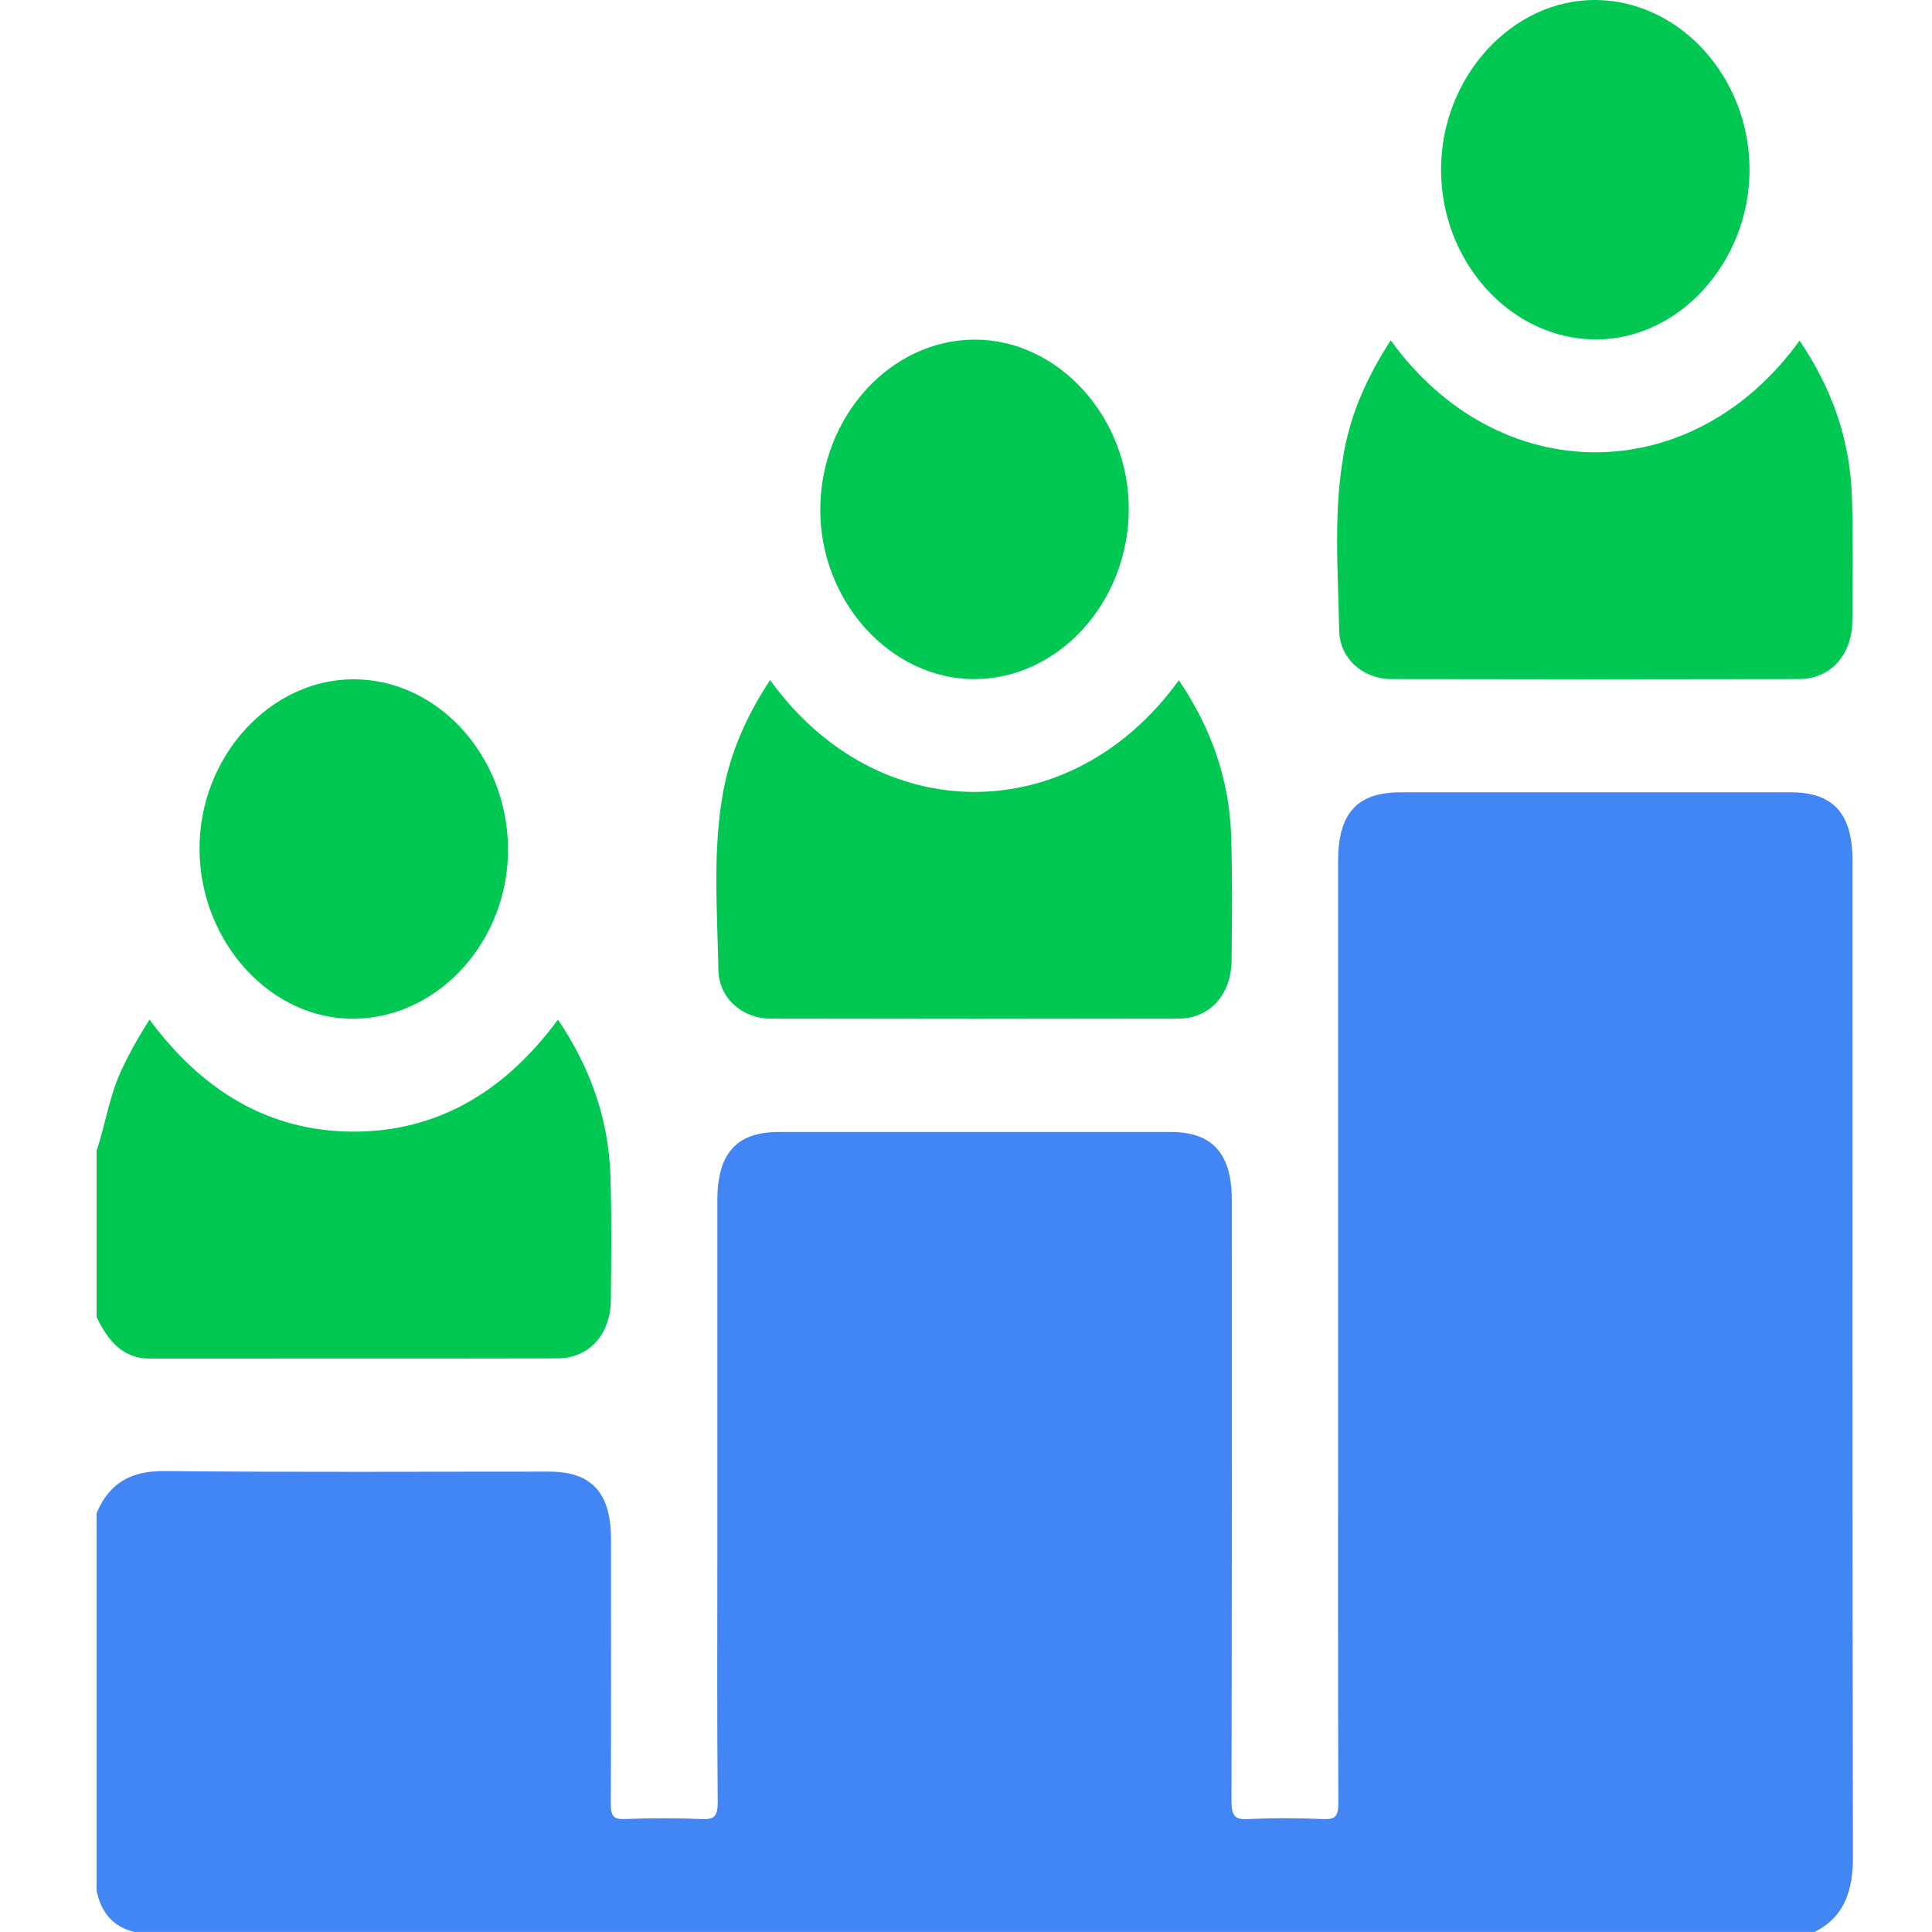
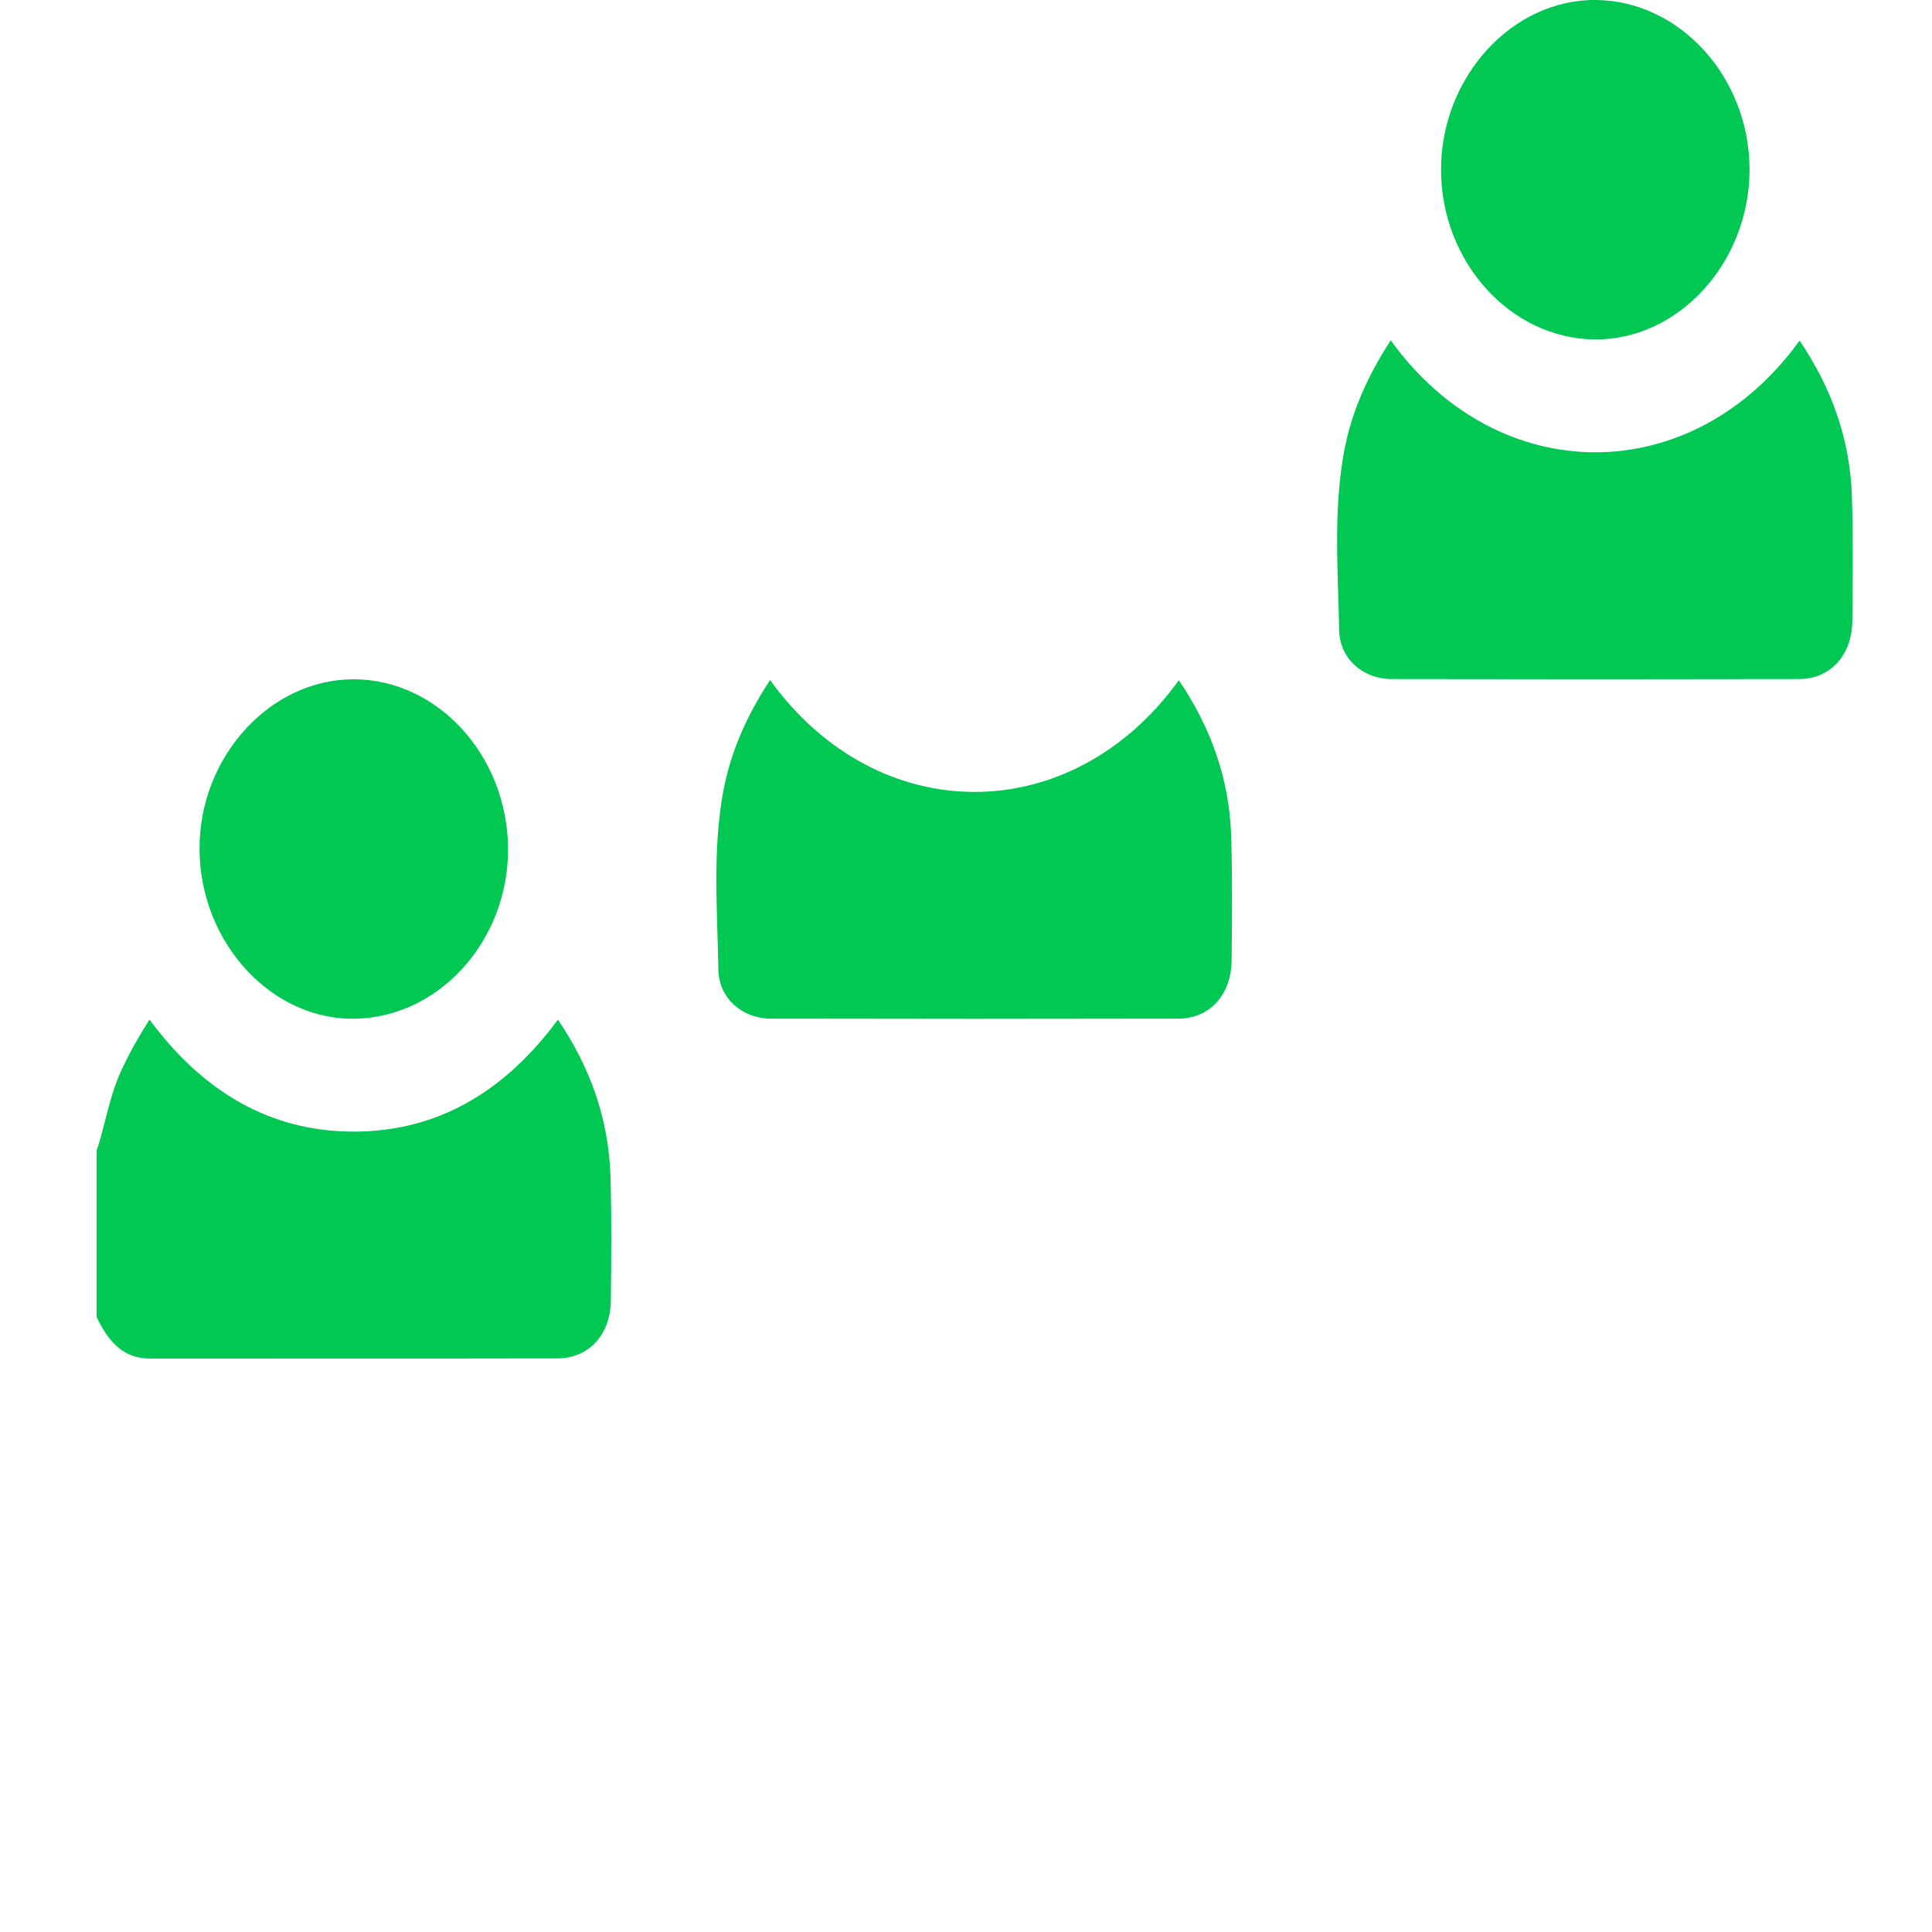
<svg xmlns="http://www.w3.org/2000/svg" width="80" height="80" viewBox="0 0 80 80" fill="none">
  <g id="Frame" clip-path="url(#clip0_2262_2207)">
-     <path id="Vector" d="M4 62.655C4.566 61.319 5.524 60.9 6.844 60.913C12.143 60.968 17.444 60.935 22.744 60.937C24.499 60.937 25.301 61.816 25.301 63.741C25.302 67.385 25.31 71.03 25.292 74.674C25.29 75.164 25.379 75.344 25.862 75.325C26.925 75.28 27.991 75.278 29.054 75.325C29.569 75.347 29.724 75.219 29.719 74.616C29.687 71.257 29.704 67.899 29.704 64.54C29.704 59.594 29.704 54.647 29.704 49.701C29.704 47.76 30.499 46.874 32.24 46.874C37.659 46.872 43.077 46.872 48.494 46.874C50.193 46.874 51.003 47.771 51.005 49.652C51.007 57.956 51.012 66.263 50.993 74.567C50.991 75.172 51.119 75.356 51.68 75.327C52.718 75.274 53.763 75.28 54.801 75.325C55.3 75.347 55.423 75.198 55.419 74.647C55.398 69.231 55.407 63.817 55.407 58.401C55.407 50.826 55.407 43.249 55.407 35.674C55.407 33.679 56.189 32.811 57.982 32.809C63.376 32.809 68.771 32.807 74.165 32.809C75.912 32.809 76.708 33.693 76.708 35.631C76.708 49.376 76.695 63.123 76.727 76.869C76.731 78.319 76.361 79.375 75.144 79.998C51.951 79.998 28.755 79.998 5.562 79.998C4.707 79.792 4.185 79.22 4 78.28C4 73.072 4 67.863 4 62.655Z" fill="#4285F4" />
    <path id="Vector_2" d="M4 47.656C4.358 46.574 4.522 45.426 4.997 44.383C5.337 43.637 5.734 42.939 6.19 42.218C8.379 45.181 11.162 46.854 14.633 46.858C18.114 46.862 20.908 45.2 23.103 42.22C24.416 44.162 25.203 46.296 25.278 48.7C25.331 50.415 25.311 52.135 25.294 53.852C25.279 55.264 24.382 56.244 23.087 56.248C17.459 56.26 11.832 56.25 6.203 56.256C5.086 56.258 4.47 55.517 4 54.535C4 52.239 4 49.946 4 47.656Z" fill="#00C853" />
    <path id="Vector_3" d="M57.587 14.092C62.041 20.272 70.07 20.272 74.516 14.104C75.823 16.03 76.607 18.16 76.683 20.558C76.739 22.275 76.717 23.993 76.701 25.712C76.687 27.128 75.793 28.114 74.502 28.118C68.871 28.13 63.241 28.13 57.61 28.118C56.458 28.116 55.473 27.289 55.452 26.1C55.407 23.635 55.203 21.156 55.655 18.707C55.963 17.024 56.652 15.533 57.587 14.092Z" fill="#00C853" />
    <path id="Vector_4" d="M31.887 28.159C36.337 34.335 44.367 34.335 48.813 28.167C50.12 30.093 50.904 32.223 50.98 34.619C51.035 36.336 51.014 38.054 50.998 39.773C50.984 41.19 50.092 42.177 48.799 42.179C43.168 42.191 37.538 42.191 31.907 42.179C30.755 42.177 29.768 41.35 29.747 40.163C29.703 37.698 29.498 35.219 29.948 32.77C30.262 31.088 30.946 29.593 31.887 28.159Z" fill="#00C853" />
    <path id="Vector_5" d="M72.445 7.026C72.446 10.869 69.498 14.096 66.023 14.055C62.539 14.014 59.672 10.843 59.67 7.028C59.668 3.188 62.615 -0.037 66.091 -0C69.574 0.039 72.443 3.213 72.445 7.026Z" fill="#00C853" />
-     <path id="Vector_6" d="M40.365 28.12C36.88 28.134 33.942 24.895 33.965 21.066C33.99 17.241 36.869 14.079 40.34 14.063C43.825 14.047 46.763 17.288 46.74 21.117C46.717 24.942 43.835 28.106 40.365 28.12Z" fill="#00C853" />
    <path id="Vector_7" d="M21.037 35.125C21.065 38.925 18.209 42.112 14.712 42.183C11.25 42.254 8.29 39.042 8.262 35.186C8.233 31.359 11.17 28.118 14.656 28.128C18.127 28.136 21.008 31.296 21.037 35.125Z" fill="#00C853" />
  </g>
  <defs>
    <clipPath id="clip0_2262_2207">
      <rect width="80" height="80" fill="white" />
    </clipPath>
  </defs>
</svg>